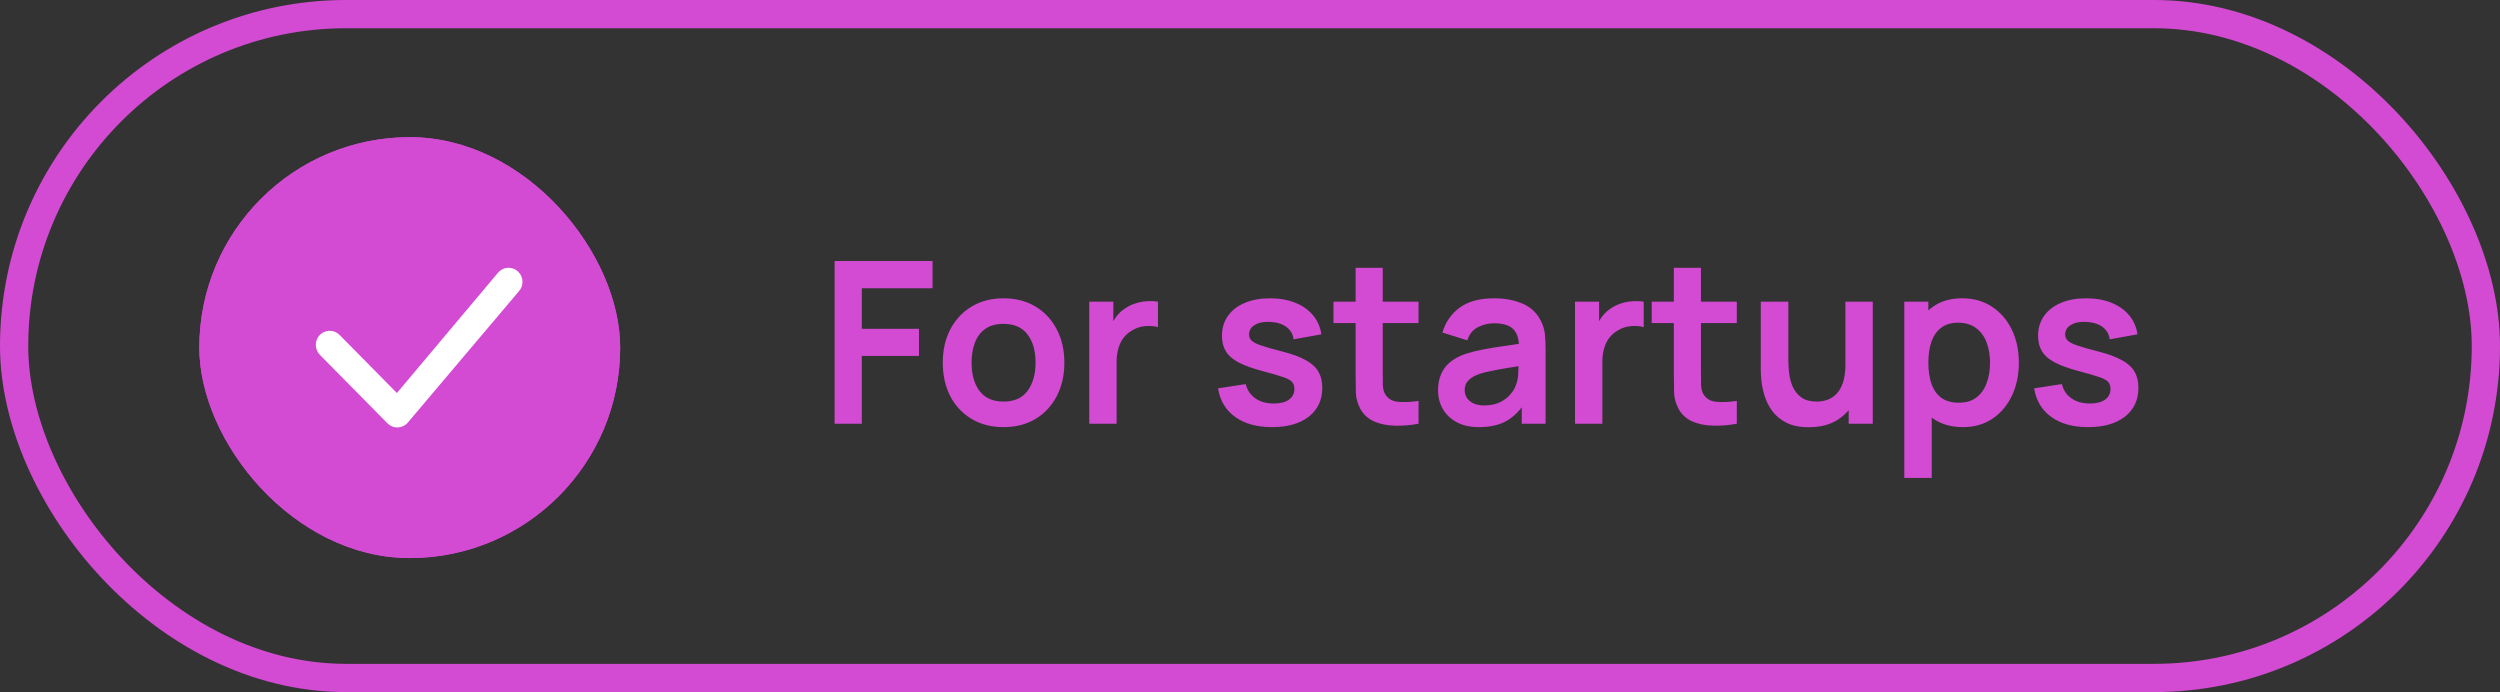
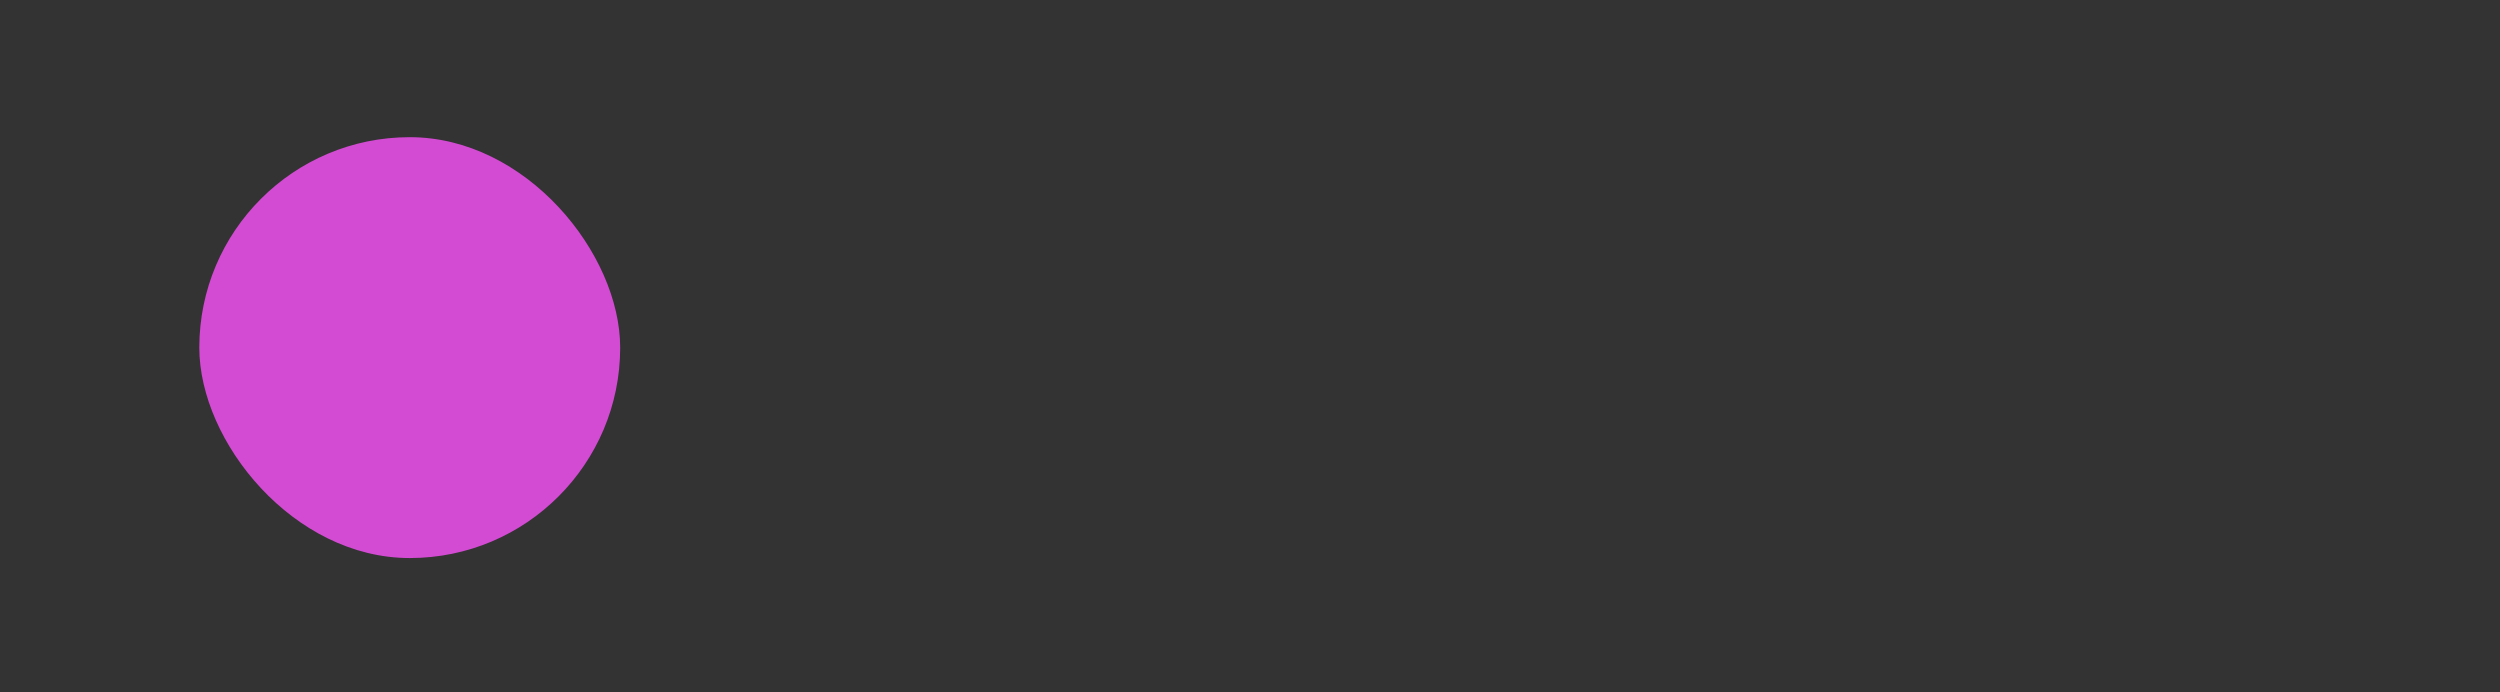
<svg xmlns="http://www.w3.org/2000/svg" width="177" height="49" viewBox="0 0 177 49" fill="none">
  <rect x="0" y="0" width="177" height="49" fill="#333333" stroke="none" />
-   <rect x="1" y="1" width="175" height="47" rx="23.5" stroke="#D34AD3" stroke-width="2" />
  <rect x="14.111" y="9.712" width="29.798" height="29.798" rx="14.899" fill="#D34AD3" />
-   <rect x="14.111" y="9.712" width="29.798" height="29.798" rx="14.899" fill="#D34AD3" />
-   <path d="M59.089 30V18.48H66.025V20.408H61.017V23.28H65.065V25.2H61.017V30H59.089ZM71.045 30.24C70.181 30.24 69.427 30.045 68.781 29.656C68.136 29.267 67.635 28.731 67.277 28.048C66.925 27.36 66.749 26.571 66.749 25.68C66.749 24.773 66.931 23.979 67.293 23.296C67.656 22.613 68.16 22.08 68.805 21.696C69.451 21.312 70.197 21.12 71.045 21.12C71.915 21.12 72.672 21.315 73.317 21.704C73.963 22.093 74.464 22.632 74.821 23.32C75.179 24.003 75.357 24.789 75.357 25.68C75.357 26.576 75.176 27.368 74.813 28.056C74.456 28.739 73.955 29.275 73.309 29.664C72.664 30.048 71.909 30.24 71.045 30.24ZM71.045 28.432C71.813 28.432 72.384 28.176 72.757 27.664C73.131 27.152 73.317 26.491 73.317 25.68C73.317 24.843 73.128 24.176 72.749 23.68C72.371 23.179 71.803 22.928 71.045 22.928C70.528 22.928 70.101 23.045 69.765 23.28C69.435 23.509 69.189 23.832 69.029 24.248C68.869 24.659 68.789 25.136 68.789 25.68C68.789 26.517 68.979 27.187 69.357 27.688C69.741 28.184 70.304 28.432 71.045 28.432ZM77.12 30V21.36H78.824V23.464L78.616 23.192C78.723 22.904 78.864 22.643 79.04 22.408C79.221 22.168 79.437 21.971 79.688 21.816C79.901 21.672 80.136 21.56 80.392 21.48C80.653 21.395 80.92 21.344 81.192 21.328C81.464 21.307 81.728 21.317 81.984 21.36V23.16C81.728 23.085 81.432 23.061 81.096 23.088C80.765 23.115 80.467 23.208 80.2 23.368C79.933 23.512 79.715 23.696 79.544 23.92C79.379 24.144 79.256 24.4 79.176 24.688C79.096 24.971 79.056 25.277 79.056 25.608V30H77.12ZM90.05 30.24C88.983 30.24 88.116 30 87.45 29.52C86.783 29.04 86.378 28.365 86.234 27.496L88.202 27.192C88.303 27.619 88.527 27.955 88.874 28.2C89.22 28.445 89.658 28.568 90.186 28.568C90.65 28.568 91.007 28.477 91.258 28.296C91.514 28.109 91.642 27.856 91.642 27.536C91.642 27.339 91.594 27.181 91.498 27.064C91.407 26.941 91.204 26.824 90.89 26.712C90.575 26.6 90.092 26.459 89.442 26.288C88.716 26.096 88.14 25.891 87.714 25.672C87.287 25.448 86.98 25.184 86.794 24.88C86.607 24.576 86.514 24.208 86.514 23.776C86.514 23.237 86.655 22.768 86.938 22.368C87.22 21.968 87.615 21.661 88.122 21.448C88.628 21.229 89.226 21.12 89.914 21.12C90.586 21.12 91.18 21.224 91.698 21.432C92.22 21.64 92.642 21.936 92.962 22.32C93.282 22.704 93.479 23.155 93.554 23.672L91.586 24.024C91.538 23.656 91.37 23.365 91.082 23.152C90.799 22.939 90.42 22.819 89.946 22.792C89.492 22.765 89.127 22.835 88.85 23C88.572 23.16 88.434 23.387 88.434 23.68C88.434 23.845 88.49 23.987 88.602 24.104C88.714 24.221 88.938 24.339 89.274 24.456C89.615 24.573 90.122 24.717 90.794 24.888C91.482 25.064 92.031 25.267 92.442 25.496C92.858 25.72 93.156 25.989 93.338 26.304C93.524 26.619 93.618 27 93.618 27.448C93.618 28.317 93.3 29 92.666 29.496C92.036 29.992 91.164 30.24 90.05 30.24ZM100.434 30C99.863 30.107 99.303 30.152 98.754 30.136C98.21 30.125 97.722 30.027 97.29 29.84C96.858 29.648 96.53 29.347 96.306 28.936C96.109 28.563 96.005 28.181 95.994 27.792C95.983 27.403 95.978 26.963 95.978 26.472V18.96L97.898 18.96V26.36C97.898 26.707 97.901 27.011 97.906 27.272C97.917 27.533 97.973 27.747 98.074 27.912C98.266 28.232 98.573 28.411 98.994 28.448C99.415 28.485 99.895 28.464 100.434 28.384V30ZM94.41 22.872V21.36H100.434V22.872H94.41ZM104.708 30.24C104.084 30.24 103.556 30.123 103.124 29.888C102.692 29.648 102.364 29.331 102.14 28.936C101.921 28.541 101.812 28.107 101.812 27.632C101.812 27.216 101.881 26.843 102.02 26.512C102.159 26.176 102.372 25.888 102.66 25.648C102.948 25.403 103.321 25.203 103.78 25.048C104.127 24.936 104.532 24.835 104.996 24.744C105.465 24.653 105.972 24.571 106.516 24.496C107.065 24.416 107.639 24.331 108.236 24.24L107.548 24.632C107.553 24.035 107.42 23.595 107.148 23.312C106.876 23.029 106.417 22.888 105.772 22.888C105.383 22.888 105.007 22.979 104.644 23.16C104.281 23.341 104.028 23.653 103.884 24.096L102.124 23.544C102.337 22.813 102.743 22.227 103.34 21.784C103.943 21.341 104.753 21.12 105.772 21.12C106.54 21.12 107.215 21.245 107.796 21.496C108.383 21.747 108.817 22.157 109.1 22.728C109.255 23.032 109.348 23.344 109.38 23.664C109.412 23.979 109.428 24.323 109.428 24.696V30H107.74V28.128L108.02 28.432C107.631 29.056 107.175 29.515 106.652 29.808C106.135 30.096 105.487 30.24 104.708 30.24ZM105.092 28.704C105.529 28.704 105.903 28.627 106.212 28.472C106.521 28.317 106.767 28.128 106.948 27.904C107.135 27.68 107.26 27.469 107.324 27.272C107.425 27.027 107.481 26.747 107.492 26.432C107.508 26.112 107.516 25.853 107.516 25.656L108.108 25.832C107.527 25.923 107.028 26.003 106.612 26.072C106.196 26.141 105.839 26.208 105.54 26.272C105.241 26.331 104.977 26.397 104.748 26.472C104.524 26.552 104.335 26.645 104.18 26.752C104.025 26.859 103.905 26.981 103.82 27.12C103.74 27.259 103.7 27.421 103.7 27.608C103.7 27.821 103.753 28.011 103.86 28.176C103.967 28.336 104.121 28.464 104.324 28.56C104.532 28.656 104.788 28.704 105.092 28.704ZM111.511 30V21.36H113.215V23.464L113.007 23.192C113.113 22.904 113.255 22.643 113.431 22.408C113.612 22.168 113.828 21.971 114.079 21.816C114.292 21.672 114.527 21.56 114.783 21.48C115.044 21.395 115.311 21.344 115.583 21.328C115.855 21.307 116.119 21.317 116.375 21.36V23.16C116.119 23.085 115.823 23.061 115.487 23.088C115.156 23.115 114.857 23.208 114.591 23.368C114.324 23.512 114.105 23.696 113.935 23.92C113.769 24.144 113.647 24.4 113.567 24.688C113.487 24.971 113.447 25.277 113.447 25.608V30H111.511ZM122.965 30C122.395 30.107 121.835 30.152 121.285 30.136C120.741 30.125 120.253 30.027 119.821 29.84C119.389 29.648 119.061 29.347 118.837 28.936C118.64 28.563 118.536 28.181 118.525 27.792C118.515 27.403 118.509 26.963 118.509 26.472V18.96H120.429V26.36C120.429 26.707 120.432 27.011 120.437 27.272C120.448 27.533 120.504 27.747 120.605 27.912C120.797 28.232 121.104 28.411 121.525 28.448C121.947 28.485 122.427 28.464 122.965 28.384V30ZM116.941 22.872V21.36H122.965V22.872H116.941ZM128.063 30.248C127.423 30.248 126.895 30.141 126.479 29.928C126.063 29.715 125.732 29.443 125.487 29.112C125.242 28.781 125.06 28.429 124.943 28.056C124.826 27.683 124.748 27.331 124.711 27C124.679 26.664 124.663 26.392 124.663 26.184V21.36H126.615V25.52C126.615 25.787 126.634 26.088 126.671 26.424C126.708 26.755 126.794 27.075 126.927 27.384C127.066 27.688 127.268 27.939 127.535 28.136C127.807 28.333 128.172 28.432 128.631 28.432C128.876 28.432 129.119 28.392 129.359 28.312C129.599 28.232 129.815 28.096 130.007 27.904C130.204 27.707 130.362 27.437 130.479 27.096C130.596 26.755 130.655 26.323 130.655 25.8L131.799 26.288C131.799 27.024 131.655 27.691 131.367 28.288C131.084 28.885 130.666 29.363 130.111 29.72C129.556 30.072 128.874 30.248 128.063 30.248ZM130.887 30V27.32H130.655V21.36H132.591V30H130.887ZM138.991 30.24C138.148 30.24 137.441 30.04 136.871 29.64C136.3 29.24 135.871 28.696 135.583 28.008C135.295 27.315 135.151 26.539 135.151 25.68C135.151 24.811 135.295 24.032 135.583 23.344C135.871 22.656 136.292 22.115 136.847 21.72C137.407 21.32 138.097 21.12 138.919 21.12C139.735 21.12 140.441 21.32 141.039 21.72C141.641 22.115 142.108 22.656 142.439 23.344C142.769 24.027 142.935 24.805 142.935 25.68C142.935 26.544 142.772 27.32 142.447 28.008C142.121 28.696 141.663 29.24 141.071 29.64C140.479 30.04 139.785 30.24 138.991 30.24ZM134.823 33.84V21.36L136.527 21.36V27.424H136.767V33.84H134.823ZM138.695 28.512C139.196 28.512 139.609 28.387 139.935 28.136C140.26 27.885 140.5 27.547 140.655 27.12C140.815 26.688 140.895 26.208 140.895 25.68C140.895 25.157 140.815 24.683 140.655 24.256C140.495 23.824 140.247 23.483 139.911 23.232C139.575 22.976 139.148 22.848 138.631 22.848C138.14 22.848 137.74 22.968 137.431 23.208C137.121 23.443 136.892 23.773 136.743 24.2C136.599 24.621 136.527 25.115 136.527 25.68C136.527 26.24 136.599 26.733 136.743 27.16C136.892 27.587 137.124 27.92 137.439 28.16C137.759 28.395 138.177 28.512 138.695 28.512ZM147.831 30.24C146.764 30.24 145.898 30 145.231 29.52C144.564 29.04 144.159 28.365 144.015 27.496L145.983 27.192C146.084 27.619 146.308 27.955 146.655 28.2C147.002 28.445 147.439 28.568 147.967 28.568C148.431 28.568 148.788 28.477 149.039 28.296C149.295 28.109 149.423 27.856 149.423 27.536C149.423 27.339 149.375 27.181 149.279 27.064C149.188 26.941 148.986 26.824 148.671 26.712C148.356 26.6 147.874 26.459 147.223 26.288C146.498 26.096 145.922 25.891 145.495 25.672C145.068 25.448 144.762 25.184 144.575 24.88C144.388 24.576 144.295 24.208 144.295 23.776C144.295 23.237 144.436 22.768 144.719 22.368C145.002 21.968 145.396 21.661 145.903 21.448C146.41 21.229 147.007 21.12 147.695 21.12C148.367 21.12 148.962 21.224 149.479 21.432C150.002 21.64 150.423 21.936 150.743 22.32C151.063 22.704 151.26 23.155 151.335 23.672L149.367 24.024C149.319 23.656 149.151 23.365 148.863 23.152C148.58 22.939 148.202 22.819 147.727 22.792C147.274 22.765 146.908 22.835 146.631 23C146.354 23.16 146.215 23.387 146.215 23.68C146.215 23.845 146.271 23.987 146.383 24.104C146.495 24.221 146.719 24.339 147.055 24.456C147.396 24.573 147.903 24.717 148.575 24.888C149.263 25.064 149.812 25.267 150.223 25.496C150.639 25.72 150.938 25.989 151.119 26.304C151.306 26.619 151.399 27 151.399 27.448C151.399 28.317 151.082 29 150.447 29.496C149.818 29.992 148.946 30.24 147.831 30.24Z" fill="#D34AD3" />
-   <path d="M35.31 19.25C35.401 19.158 35.509 19.084 35.629 19.034C35.748 18.984 35.877 18.958 36.006 18.958C36.136 18.958 36.264 18.984 36.384 19.034C36.504 19.084 36.612 19.158 36.703 19.25C37.083 19.635 37.089 20.256 36.716 20.647L28.85 29.946C28.761 30.044 28.652 30.122 28.532 30.177C28.411 30.232 28.28 30.262 28.148 30.264C28.015 30.267 27.883 30.242 27.76 30.192C27.638 30.142 27.526 30.067 27.433 29.972L22.647 25.122C22.462 24.934 22.359 24.681 22.359 24.417C22.359 24.153 22.462 23.9 22.647 23.712C22.738 23.619 22.846 23.546 22.966 23.495C23.085 23.445 23.214 23.419 23.343 23.419C23.473 23.419 23.602 23.445 23.721 23.495C23.841 23.546 23.949 23.619 24.04 23.712L28.1 27.826L35.283 19.279C35.292 19.269 35.3 19.259 35.31 19.25Z" fill="white" />
</svg>